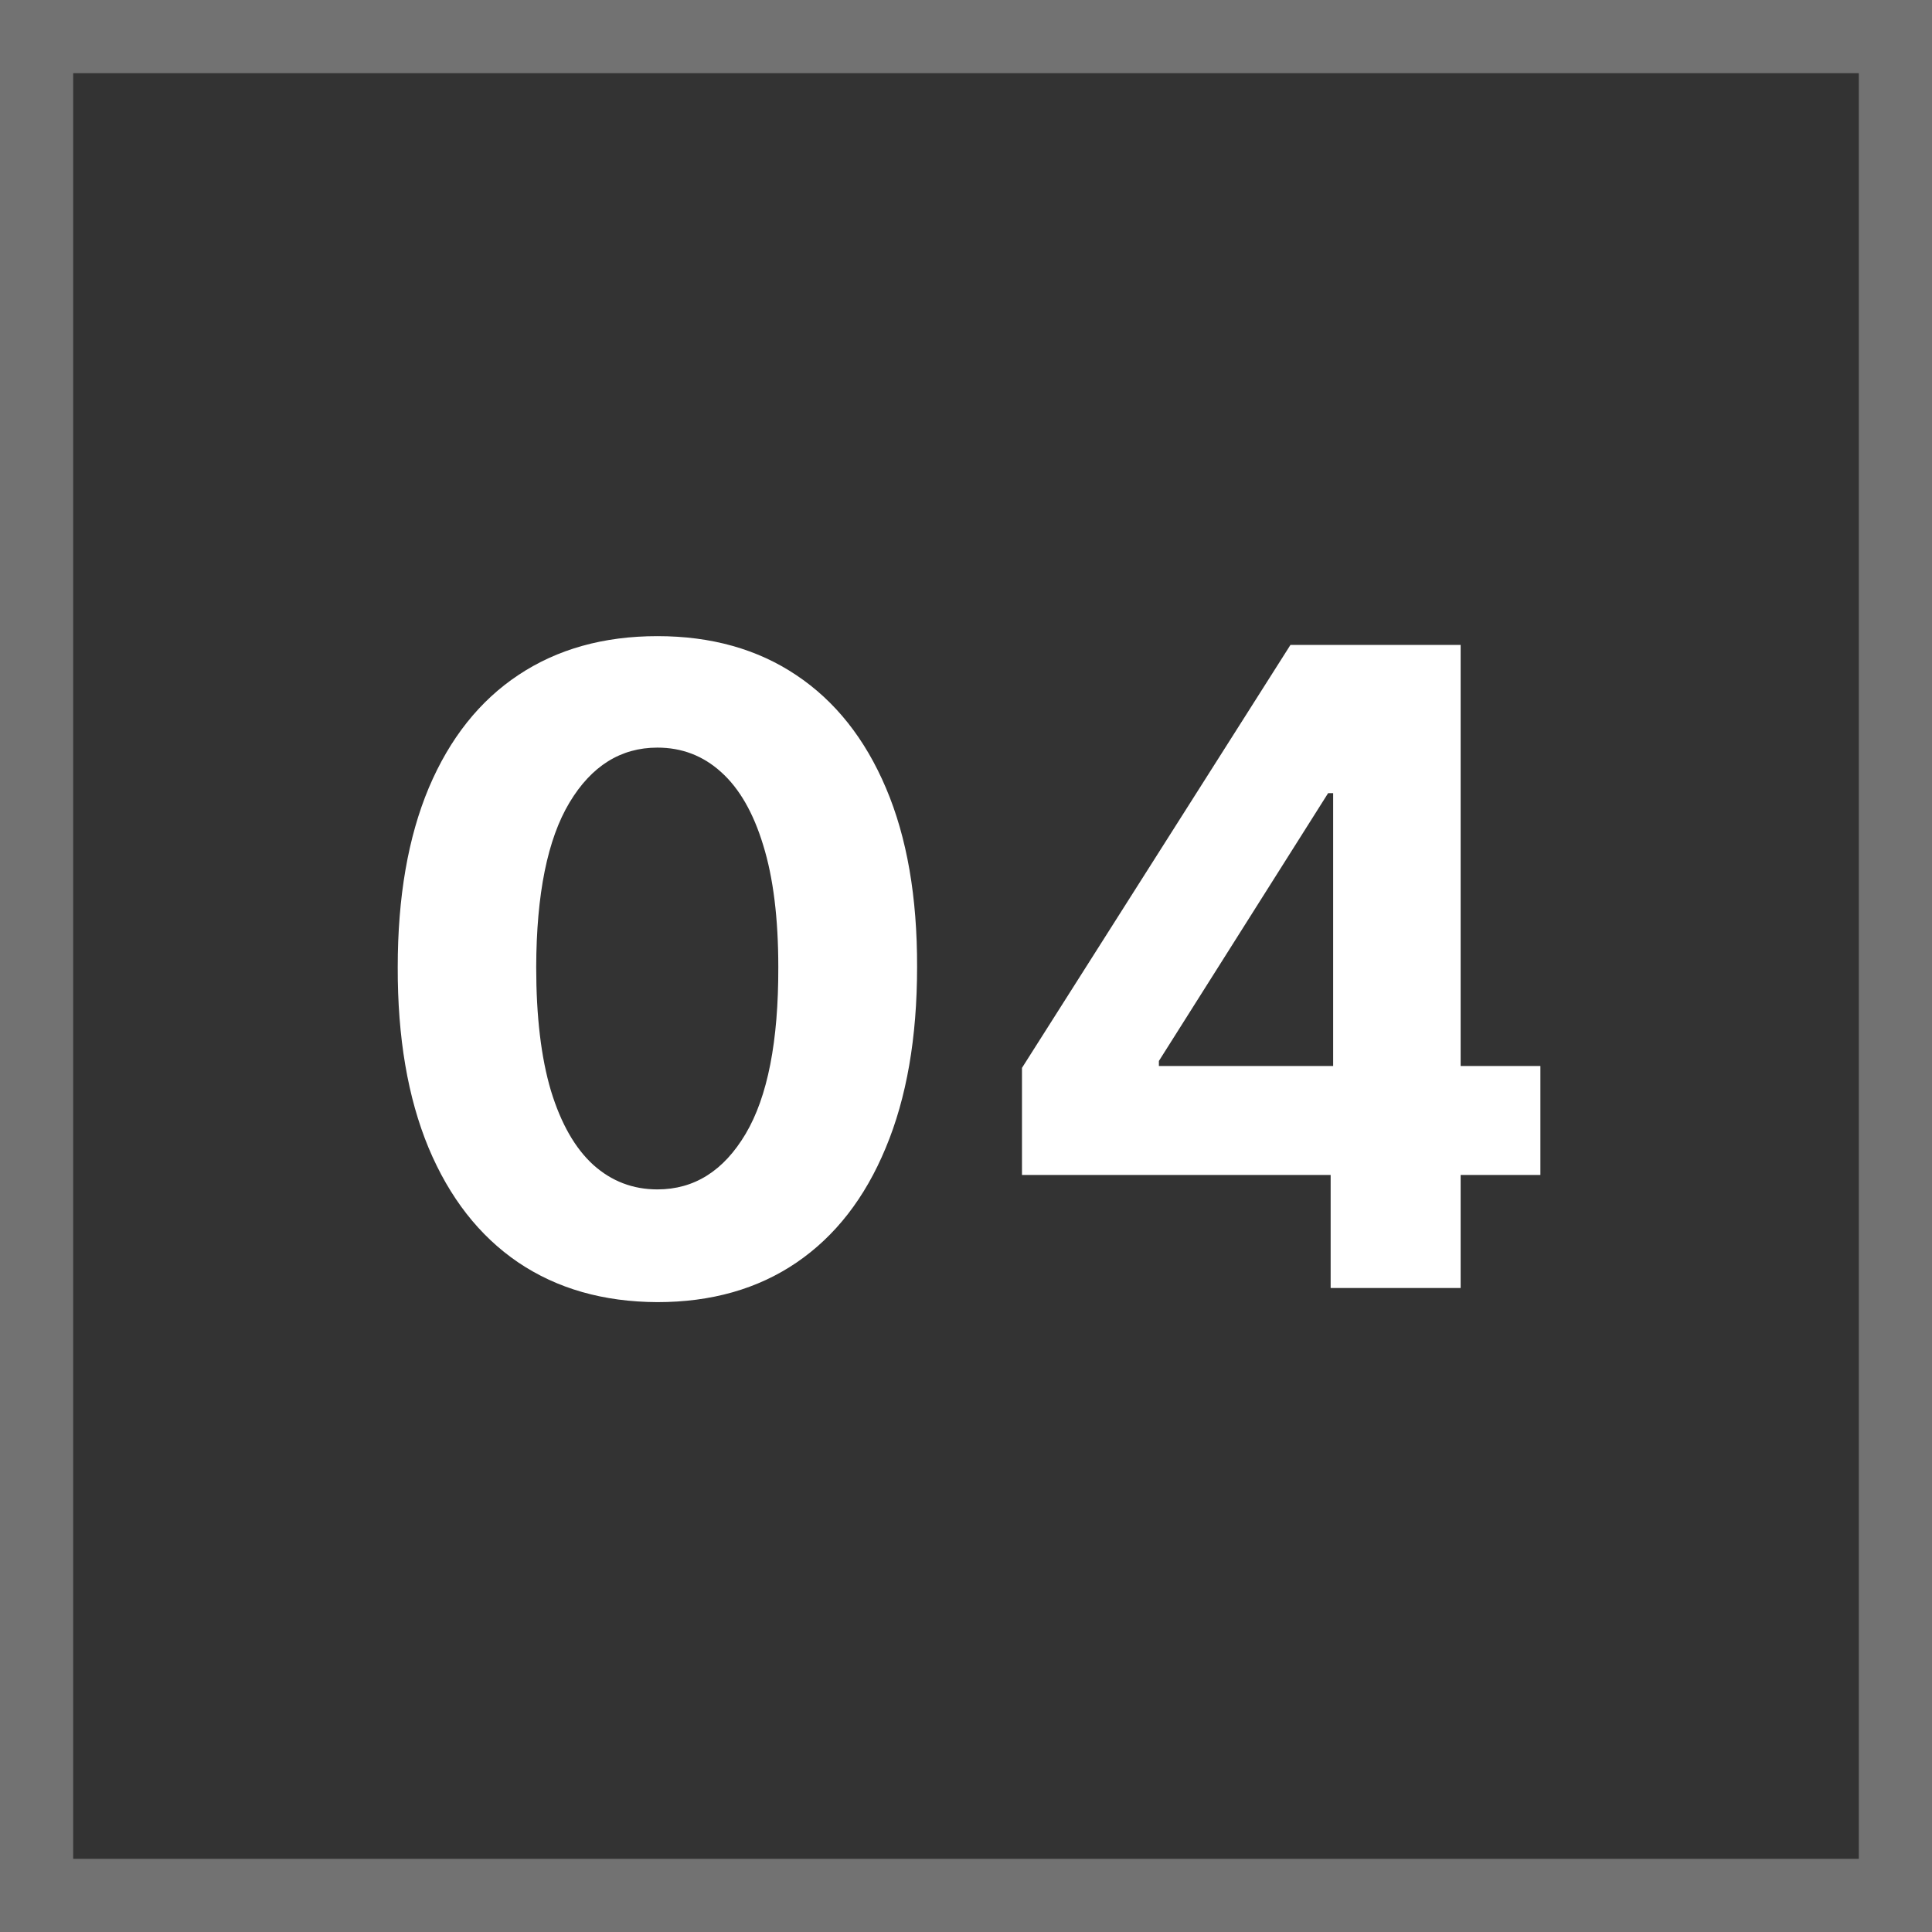
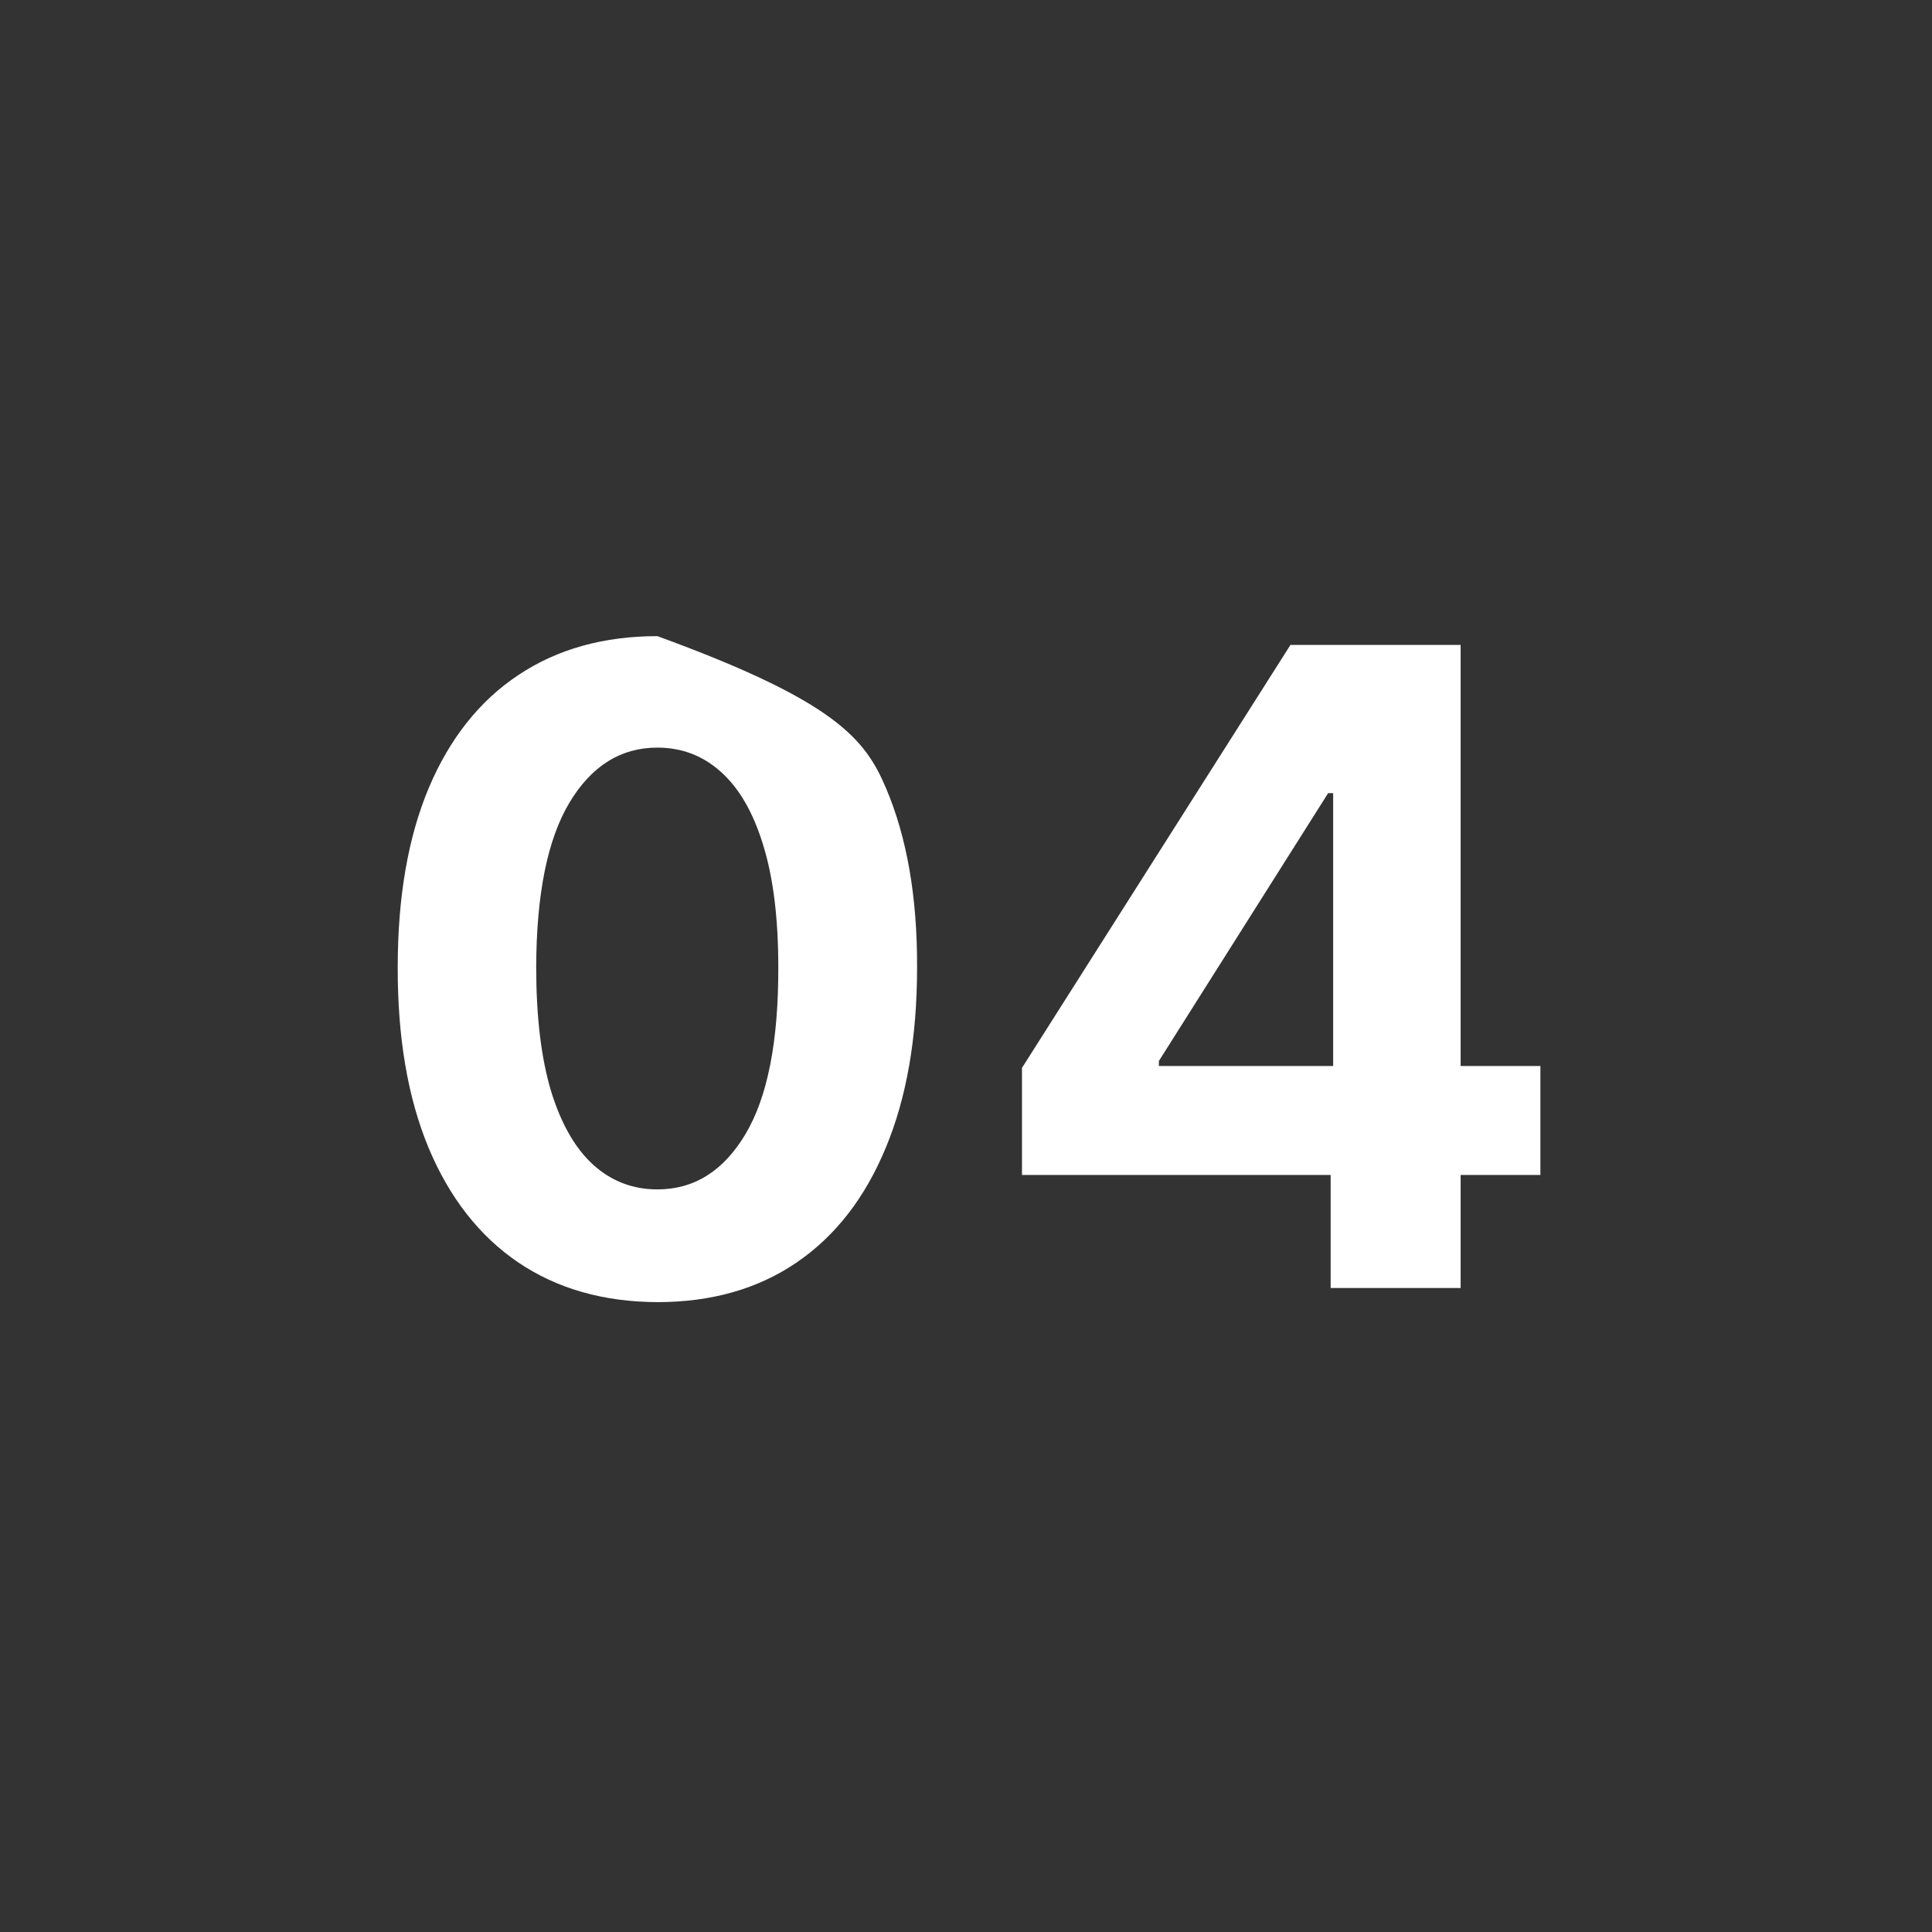
<svg xmlns="http://www.w3.org/2000/svg" width="264" height="264" viewBox="0 0 264 264" fill="none">
  <rect x="0" y="0" width="264" height="264" fill="#333333" stroke="none" />
-   <rect x="5" y="5" width="254" height="254" stroke="#727272" stroke-width="10" />
-   <path d="M89.832 177.931C82.452 177.902 76.102 176.086 70.781 172.482C65.49 168.877 61.413 163.657 58.553 156.821C55.721 149.984 54.32 141.761 54.348 132.149C54.348 122.567 55.764 114.4 58.596 107.65C61.456 100.899 65.532 95.765 70.824 92.246C76.145 88.699 82.481 86.926 89.832 86.926C97.183 86.926 103.505 88.699 108.797 92.246C114.117 95.793 118.208 100.942 121.068 107.693C123.928 114.415 125.344 122.567 125.316 132.149C125.316 141.789 123.886 150.027 121.025 156.864C118.193 163.7 114.131 168.92 108.84 172.525C103.548 176.129 97.212 177.931 89.832 177.931ZM89.832 162.527C94.866 162.527 98.885 159.996 101.889 154.933C104.892 149.87 106.38 142.275 106.351 132.149C106.351 125.485 105.665 119.935 104.292 115.502C102.947 111.068 101.031 107.736 98.542 105.504C96.082 103.273 93.179 102.158 89.832 102.158C84.826 102.158 80.822 104.661 77.818 109.666C74.815 114.672 73.299 122.166 73.27 132.149C73.27 138.9 73.942 144.535 75.287 149.055C76.66 153.546 78.591 156.921 81.079 159.181C83.568 161.412 86.485 162.527 89.832 162.527ZM139.65 160.554V145.922L176.335 88.127H188.949V108.379H181.484L158.357 144.979V145.665H210.488V160.554H139.65ZM181.827 176V156.091L182.17 149.612V88.127H199.59V176H181.827Z" fill="white" />
+   <path d="M89.832 177.931C82.452 177.902 76.102 176.086 70.781 172.482C65.49 168.877 61.413 163.657 58.553 156.821C55.721 149.984 54.32 141.761 54.348 132.149C54.348 122.567 55.764 114.4 58.596 107.65C61.456 100.899 65.532 95.765 70.824 92.246C76.145 88.699 82.481 86.926 89.832 86.926C114.117 95.793 118.208 100.942 121.068 107.693C123.928 114.415 125.344 122.567 125.316 132.149C125.316 141.789 123.886 150.027 121.025 156.864C118.193 163.7 114.131 168.92 108.84 172.525C103.548 176.129 97.212 177.931 89.832 177.931ZM89.832 162.527C94.866 162.527 98.885 159.996 101.889 154.933C104.892 149.87 106.38 142.275 106.351 132.149C106.351 125.485 105.665 119.935 104.292 115.502C102.947 111.068 101.031 107.736 98.542 105.504C96.082 103.273 93.179 102.158 89.832 102.158C84.826 102.158 80.822 104.661 77.818 109.666C74.815 114.672 73.299 122.166 73.27 132.149C73.27 138.9 73.942 144.535 75.287 149.055C76.66 153.546 78.591 156.921 81.079 159.181C83.568 161.412 86.485 162.527 89.832 162.527ZM139.65 160.554V145.922L176.335 88.127H188.949V108.379H181.484L158.357 144.979V145.665H210.488V160.554H139.65ZM181.827 176V156.091L182.17 149.612V88.127H199.59V176H181.827Z" fill="white" />
</svg>